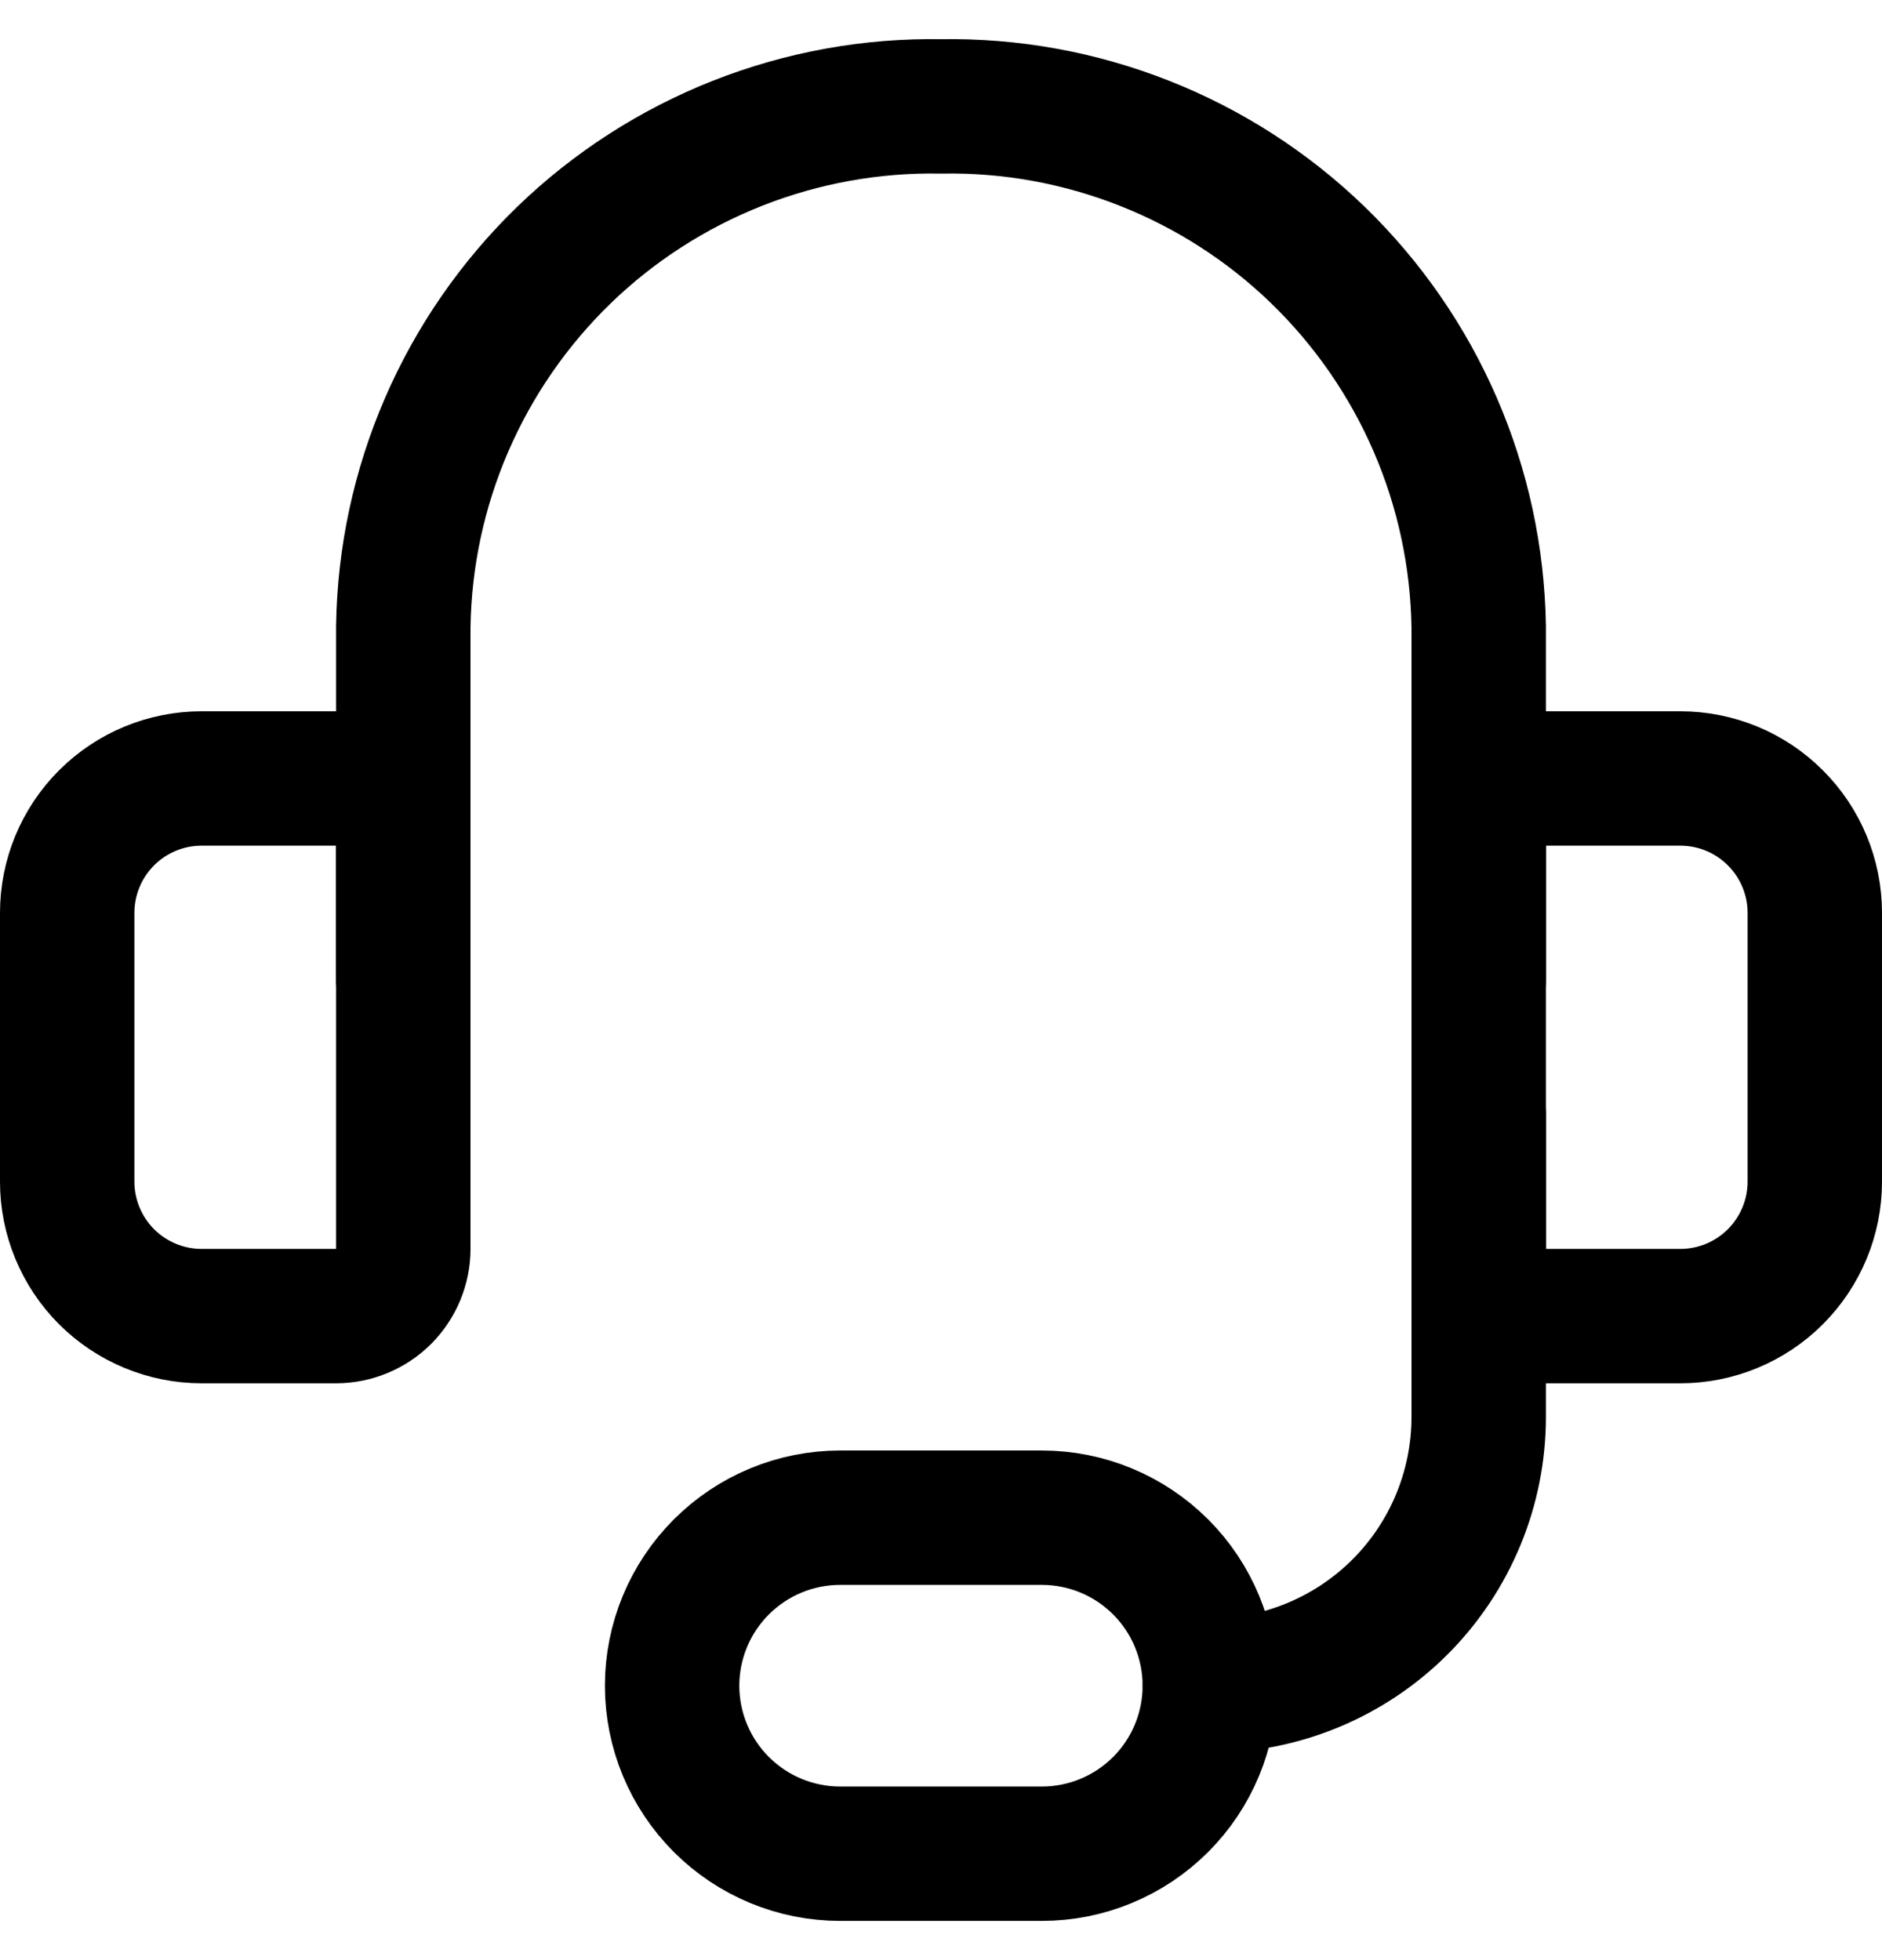
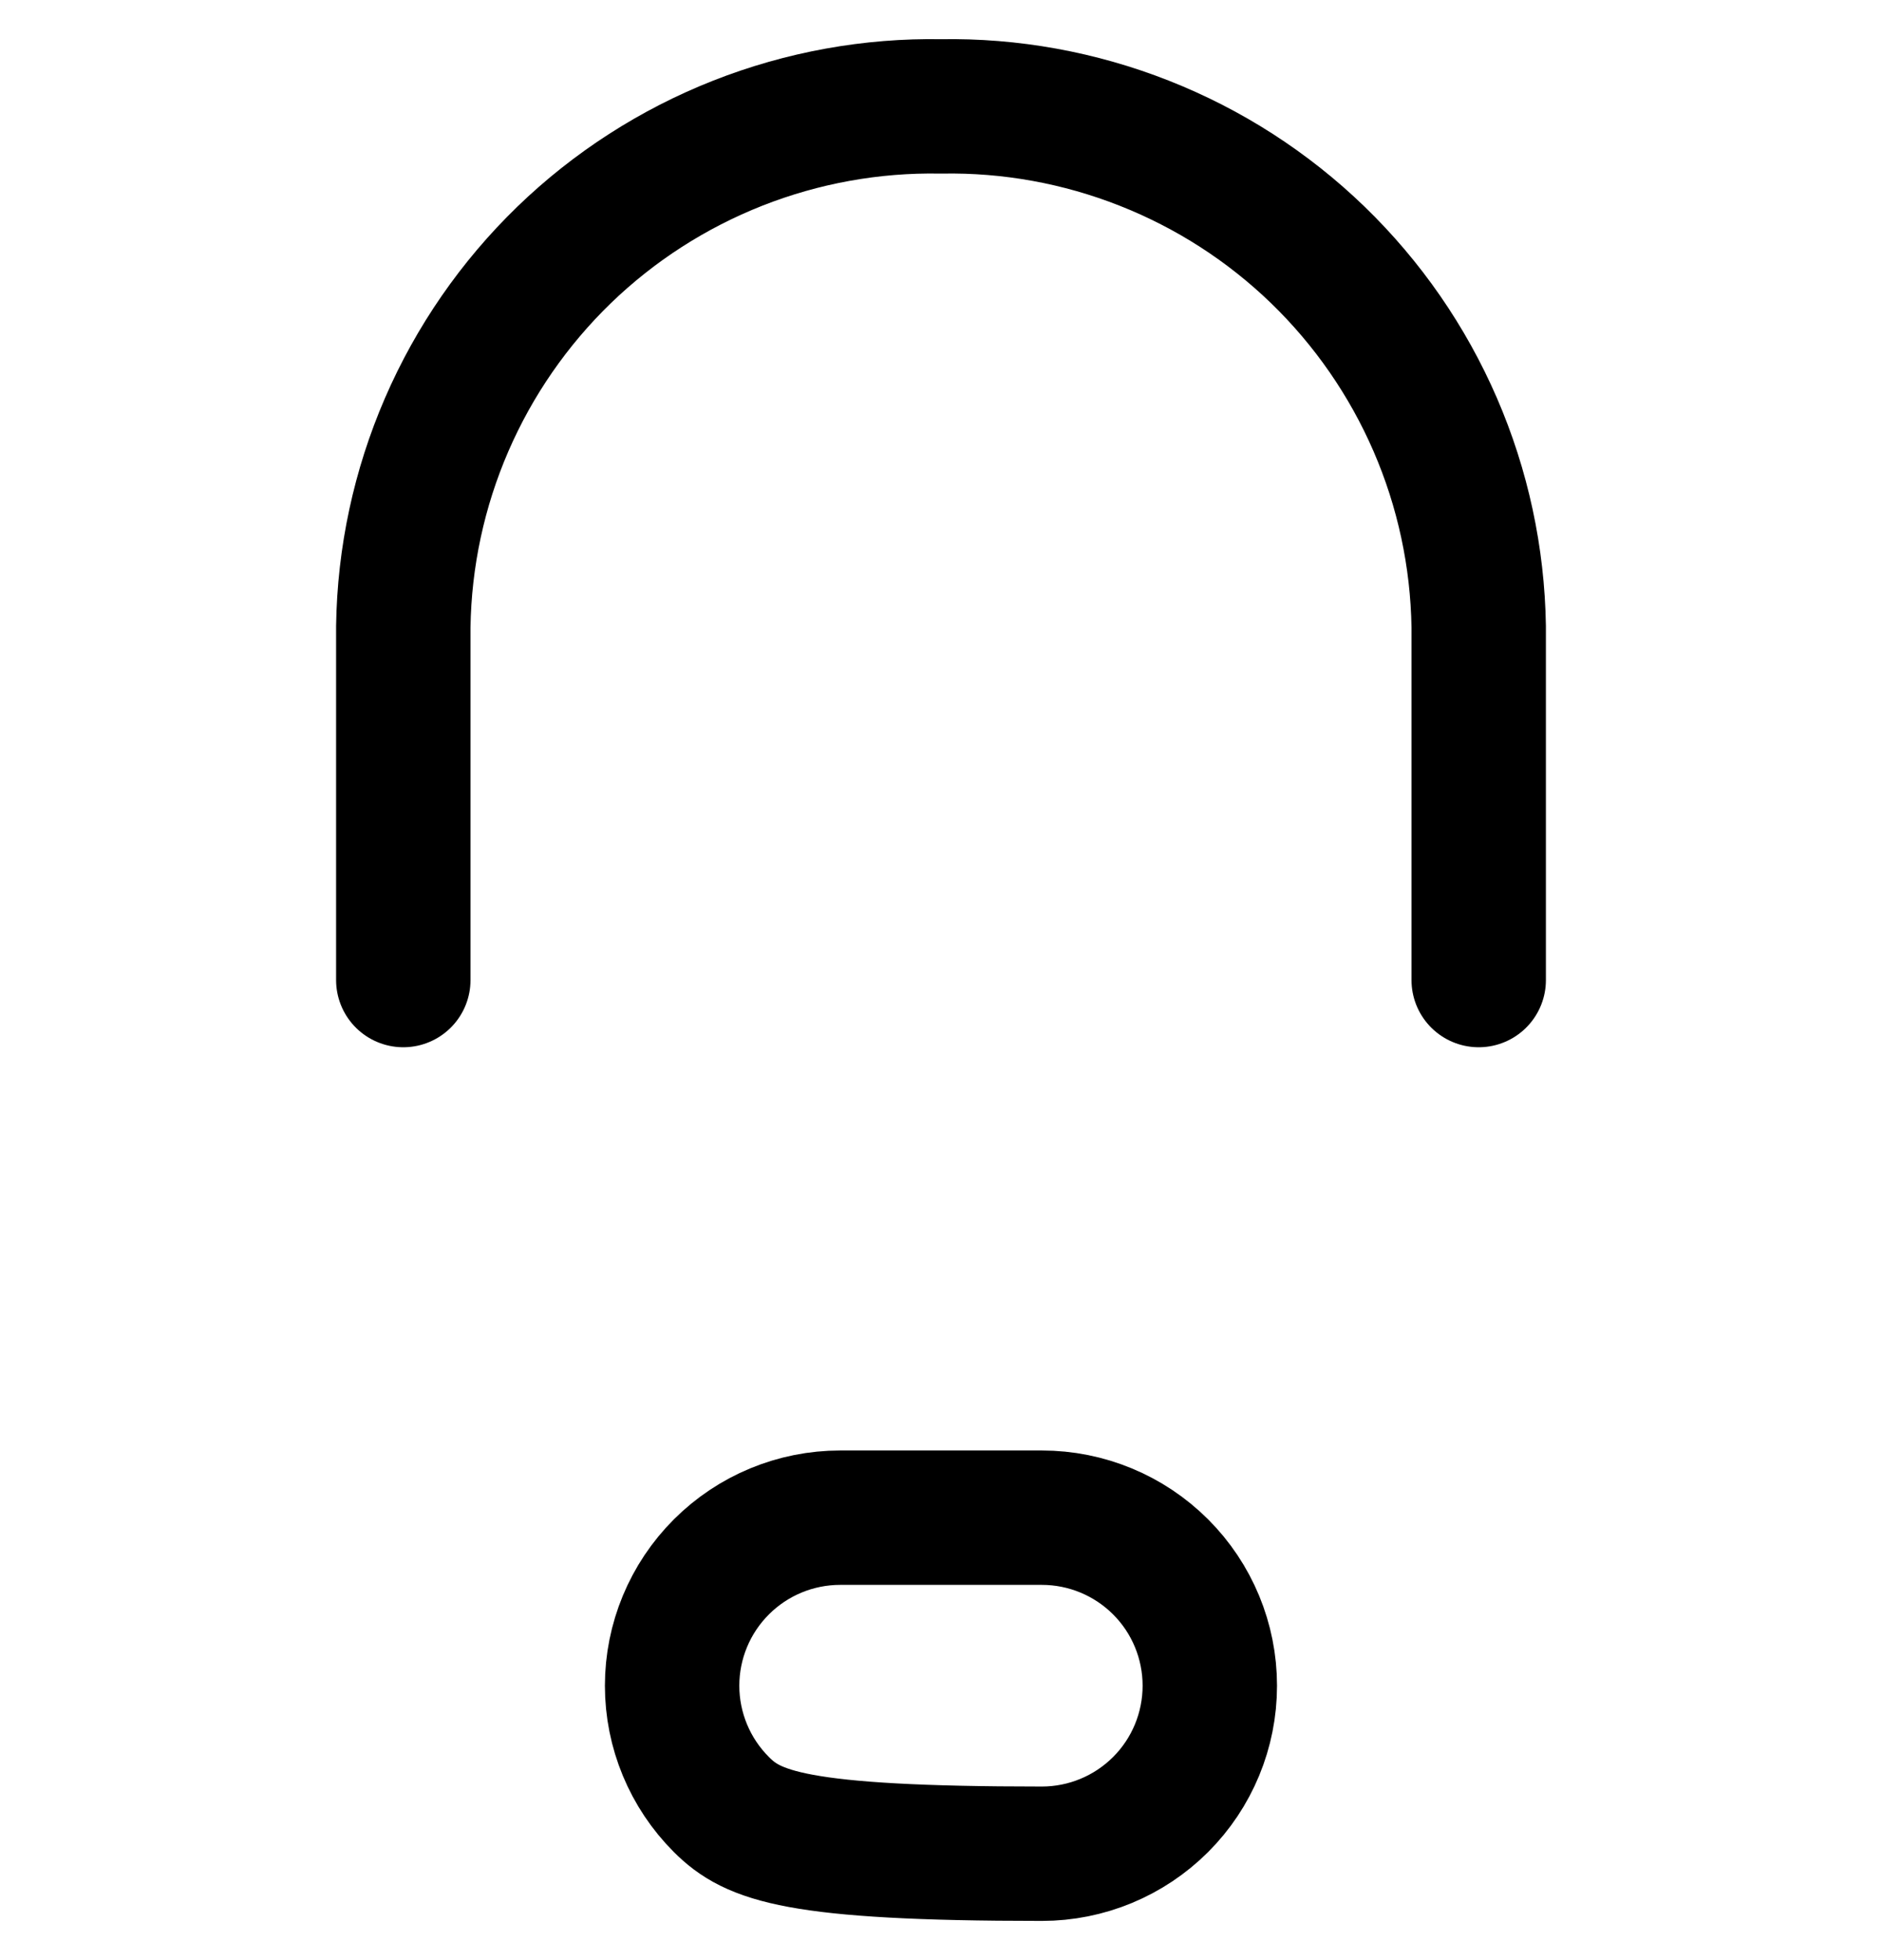
<svg xmlns="http://www.w3.org/2000/svg" width="24" height="25" viewBox="0 0 24 25" fill="none">
  <path d="M5.143 12.5V7.992C5.156 7.105 5.344 6.23 5.696 5.417C6.048 4.604 6.557 3.868 7.194 3.251C7.831 2.635 8.584 2.151 9.408 1.826C10.233 1.501 11.114 1.341 12 1.357C12.886 1.341 13.767 1.501 14.591 1.826C15.416 2.151 16.168 2.635 16.805 3.251C17.442 3.868 17.951 4.604 18.303 5.417C18.655 6.23 18.843 7.105 18.857 7.992V12.5" stroke="black" stroke-width="1.714" stroke-linecap="round" stroke-linejoin="round" />
-   <path d="M2.571 9.929H4.285C4.513 9.929 4.731 10.019 4.892 10.18C5.052 10.341 5.143 10.559 5.143 10.786V15.929C5.143 16.156 5.052 16.374 4.892 16.535C4.731 16.695 4.513 16.786 4.285 16.786H2.571C2.117 16.786 1.681 16.605 1.359 16.284C1.038 15.962 0.857 15.526 0.857 15.072V11.643C0.857 11.188 1.038 10.752 1.359 10.431C1.681 10.109 2.117 9.929 2.571 9.929Z" stroke="black" stroke-width="1.714" stroke-linecap="round" stroke-linejoin="round" />
-   <path d="M21.428 16.786H19.714C19.487 16.786 19.269 16.695 19.108 16.535C18.947 16.374 18.857 16.156 18.857 15.929V10.786C18.857 10.559 18.947 10.341 19.108 10.18C19.269 10.019 19.487 9.929 19.714 9.929H21.428C21.883 9.929 22.319 10.109 22.64 10.431C22.962 10.752 23.143 11.188 23.143 11.643V15.072C23.143 15.526 22.962 15.962 22.64 16.284C22.319 16.605 21.883 16.786 21.428 16.786Z" stroke="black" stroke-width="1.714" stroke-linecap="round" stroke-linejoin="round" />
-   <path d="M15.428 21.5C16.337 21.5 17.209 21.139 17.853 20.496C18.496 19.853 18.857 18.981 18.857 18.072V14.214" stroke="black" stroke-width="1.714" stroke-linecap="round" stroke-linejoin="round" />
-   <path d="M15.428 21.5C15.428 22.068 15.203 22.613 14.801 23.015C14.399 23.417 13.854 23.643 13.286 23.643H10.714C10.146 23.643 9.601 23.417 9.199 23.015C8.797 22.613 8.571 22.068 8.571 21.5C8.571 20.932 8.797 20.387 9.199 19.985C9.601 19.583 10.146 19.357 10.714 19.357H13.286C13.854 19.357 14.399 19.583 14.801 19.985C15.203 20.387 15.428 20.932 15.428 21.5Z" stroke="black" stroke-width="1.714" stroke-linecap="round" stroke-linejoin="round" />
+   <path d="M15.428 21.5C15.428 22.068 15.203 22.613 14.801 23.015C14.399 23.417 13.854 23.643 13.286 23.643C10.146 23.643 9.601 23.417 9.199 23.015C8.797 22.613 8.571 22.068 8.571 21.5C8.571 20.932 8.797 20.387 9.199 19.985C9.601 19.583 10.146 19.357 10.714 19.357H13.286C13.854 19.357 14.399 19.583 14.801 19.985C15.203 20.387 15.428 20.932 15.428 21.5Z" stroke="black" stroke-width="1.714" stroke-linecap="round" stroke-linejoin="round" />
</svg>